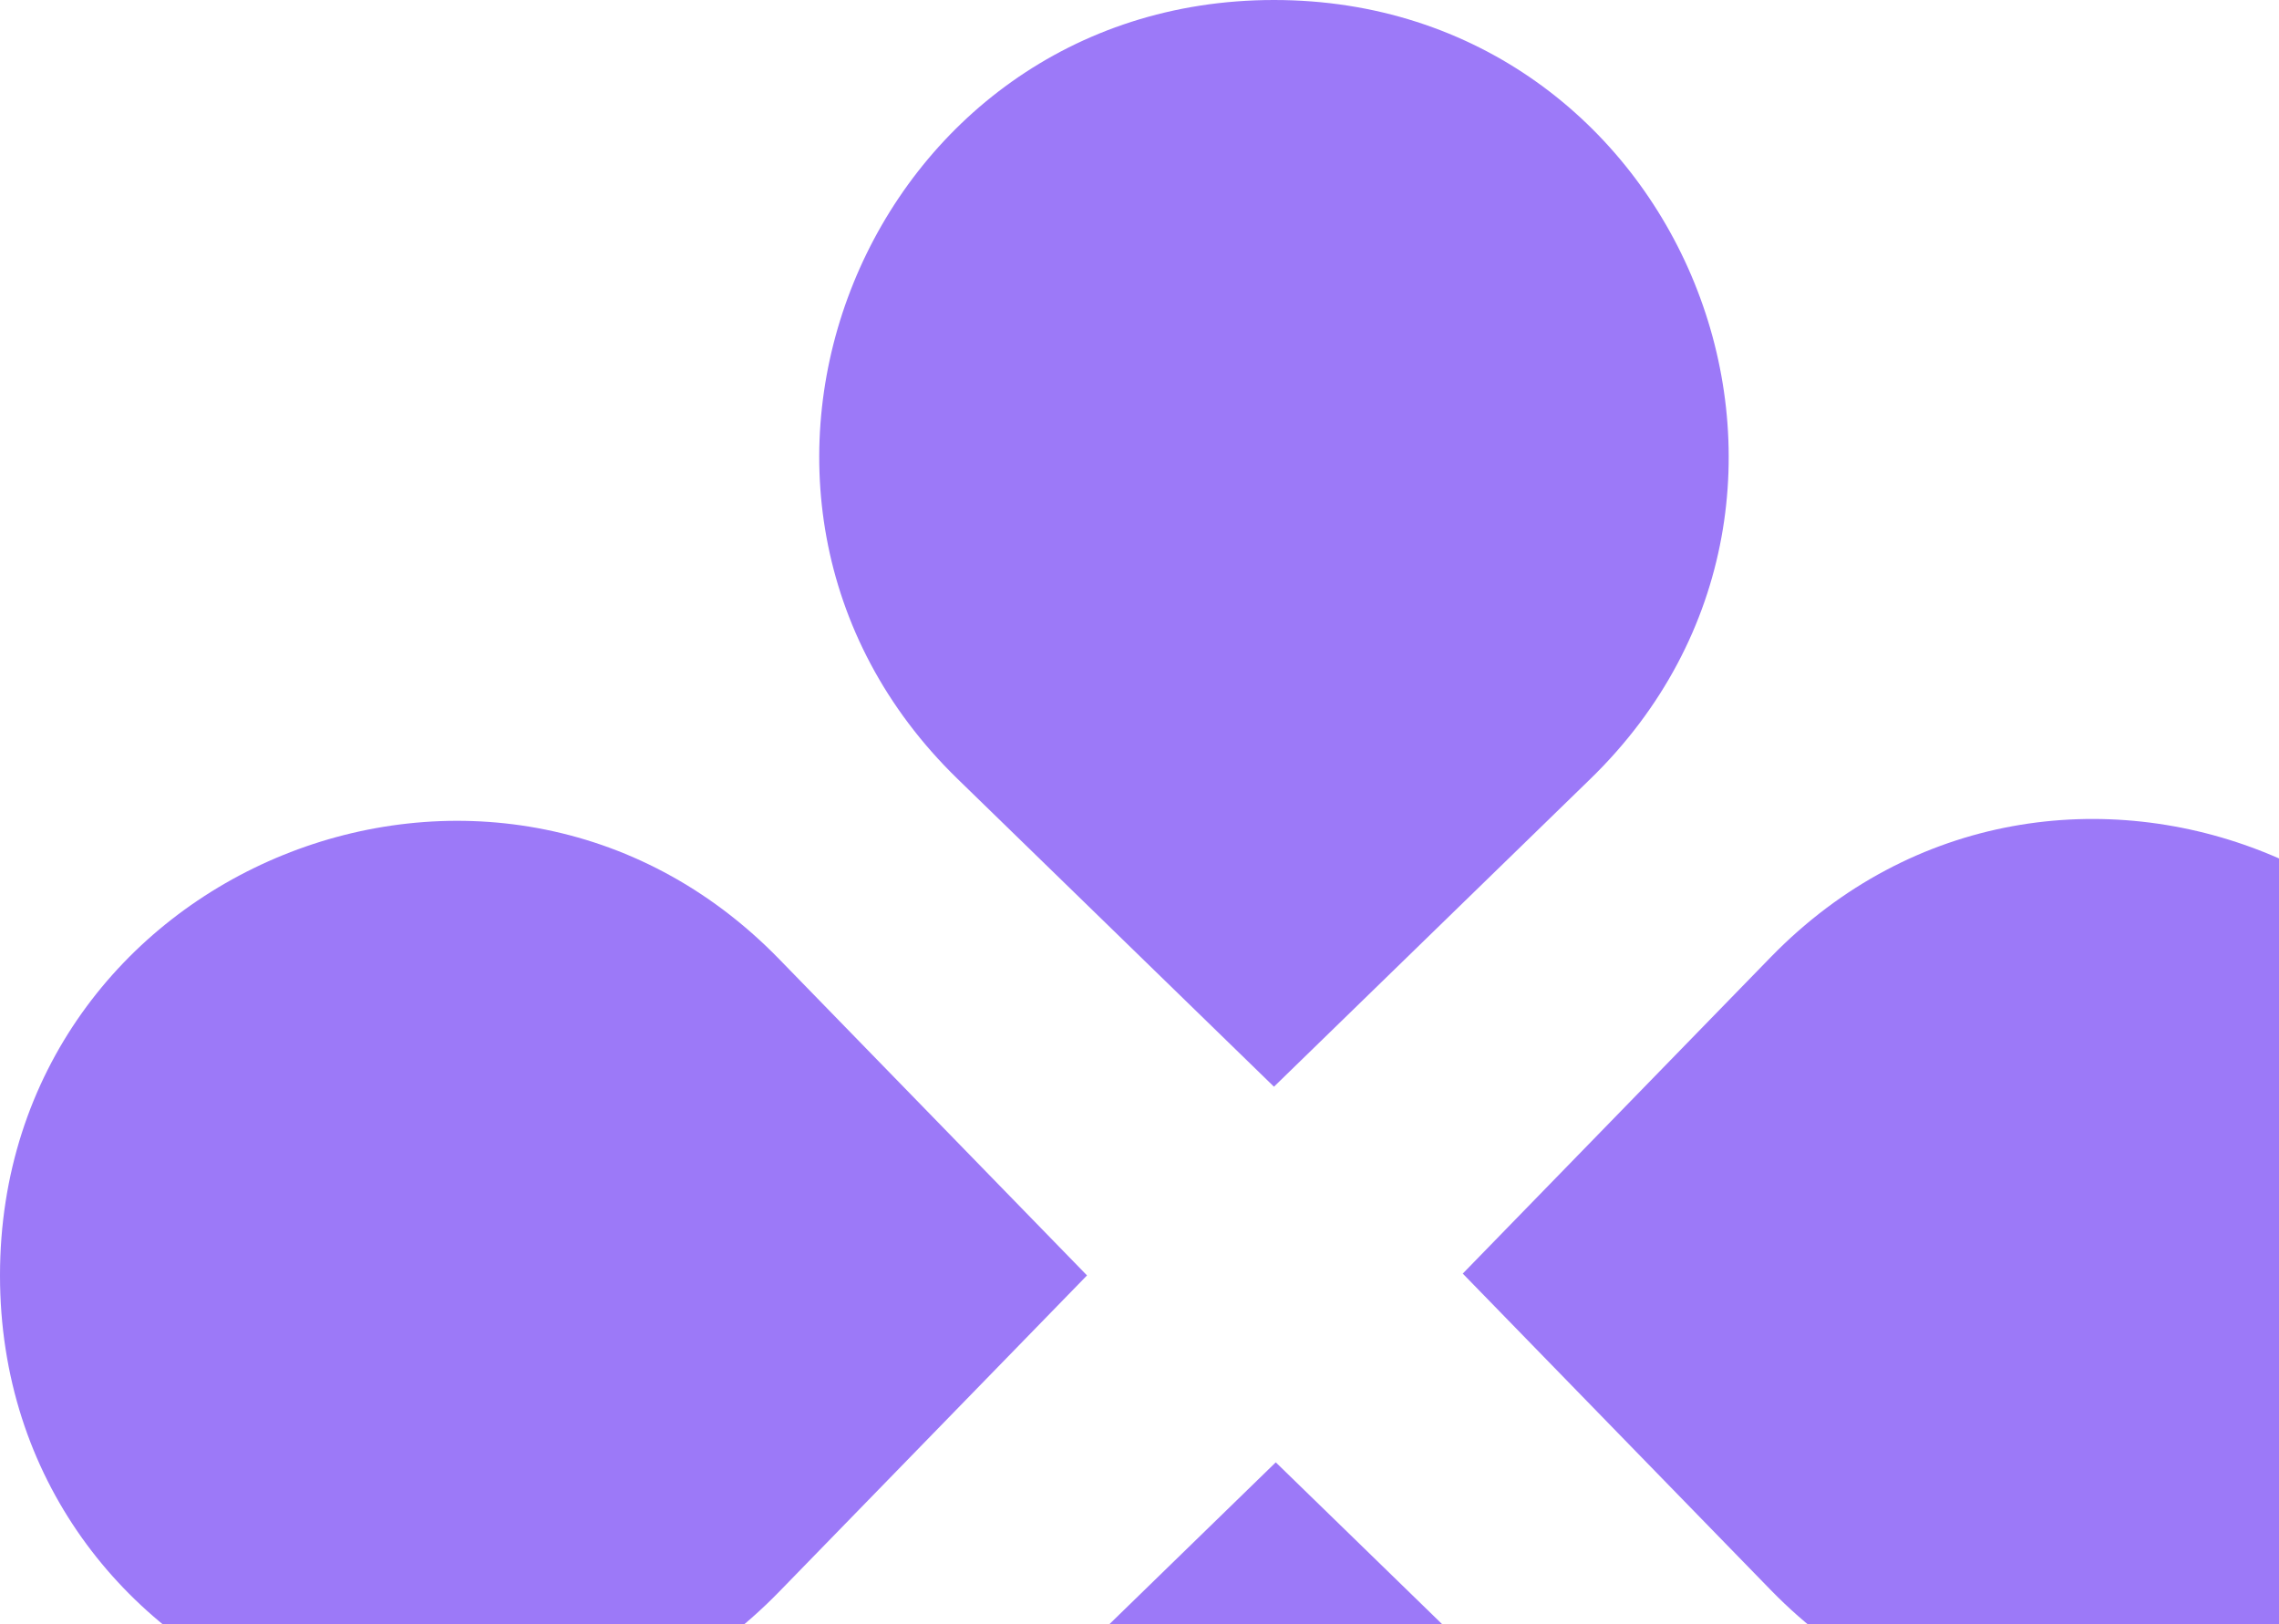
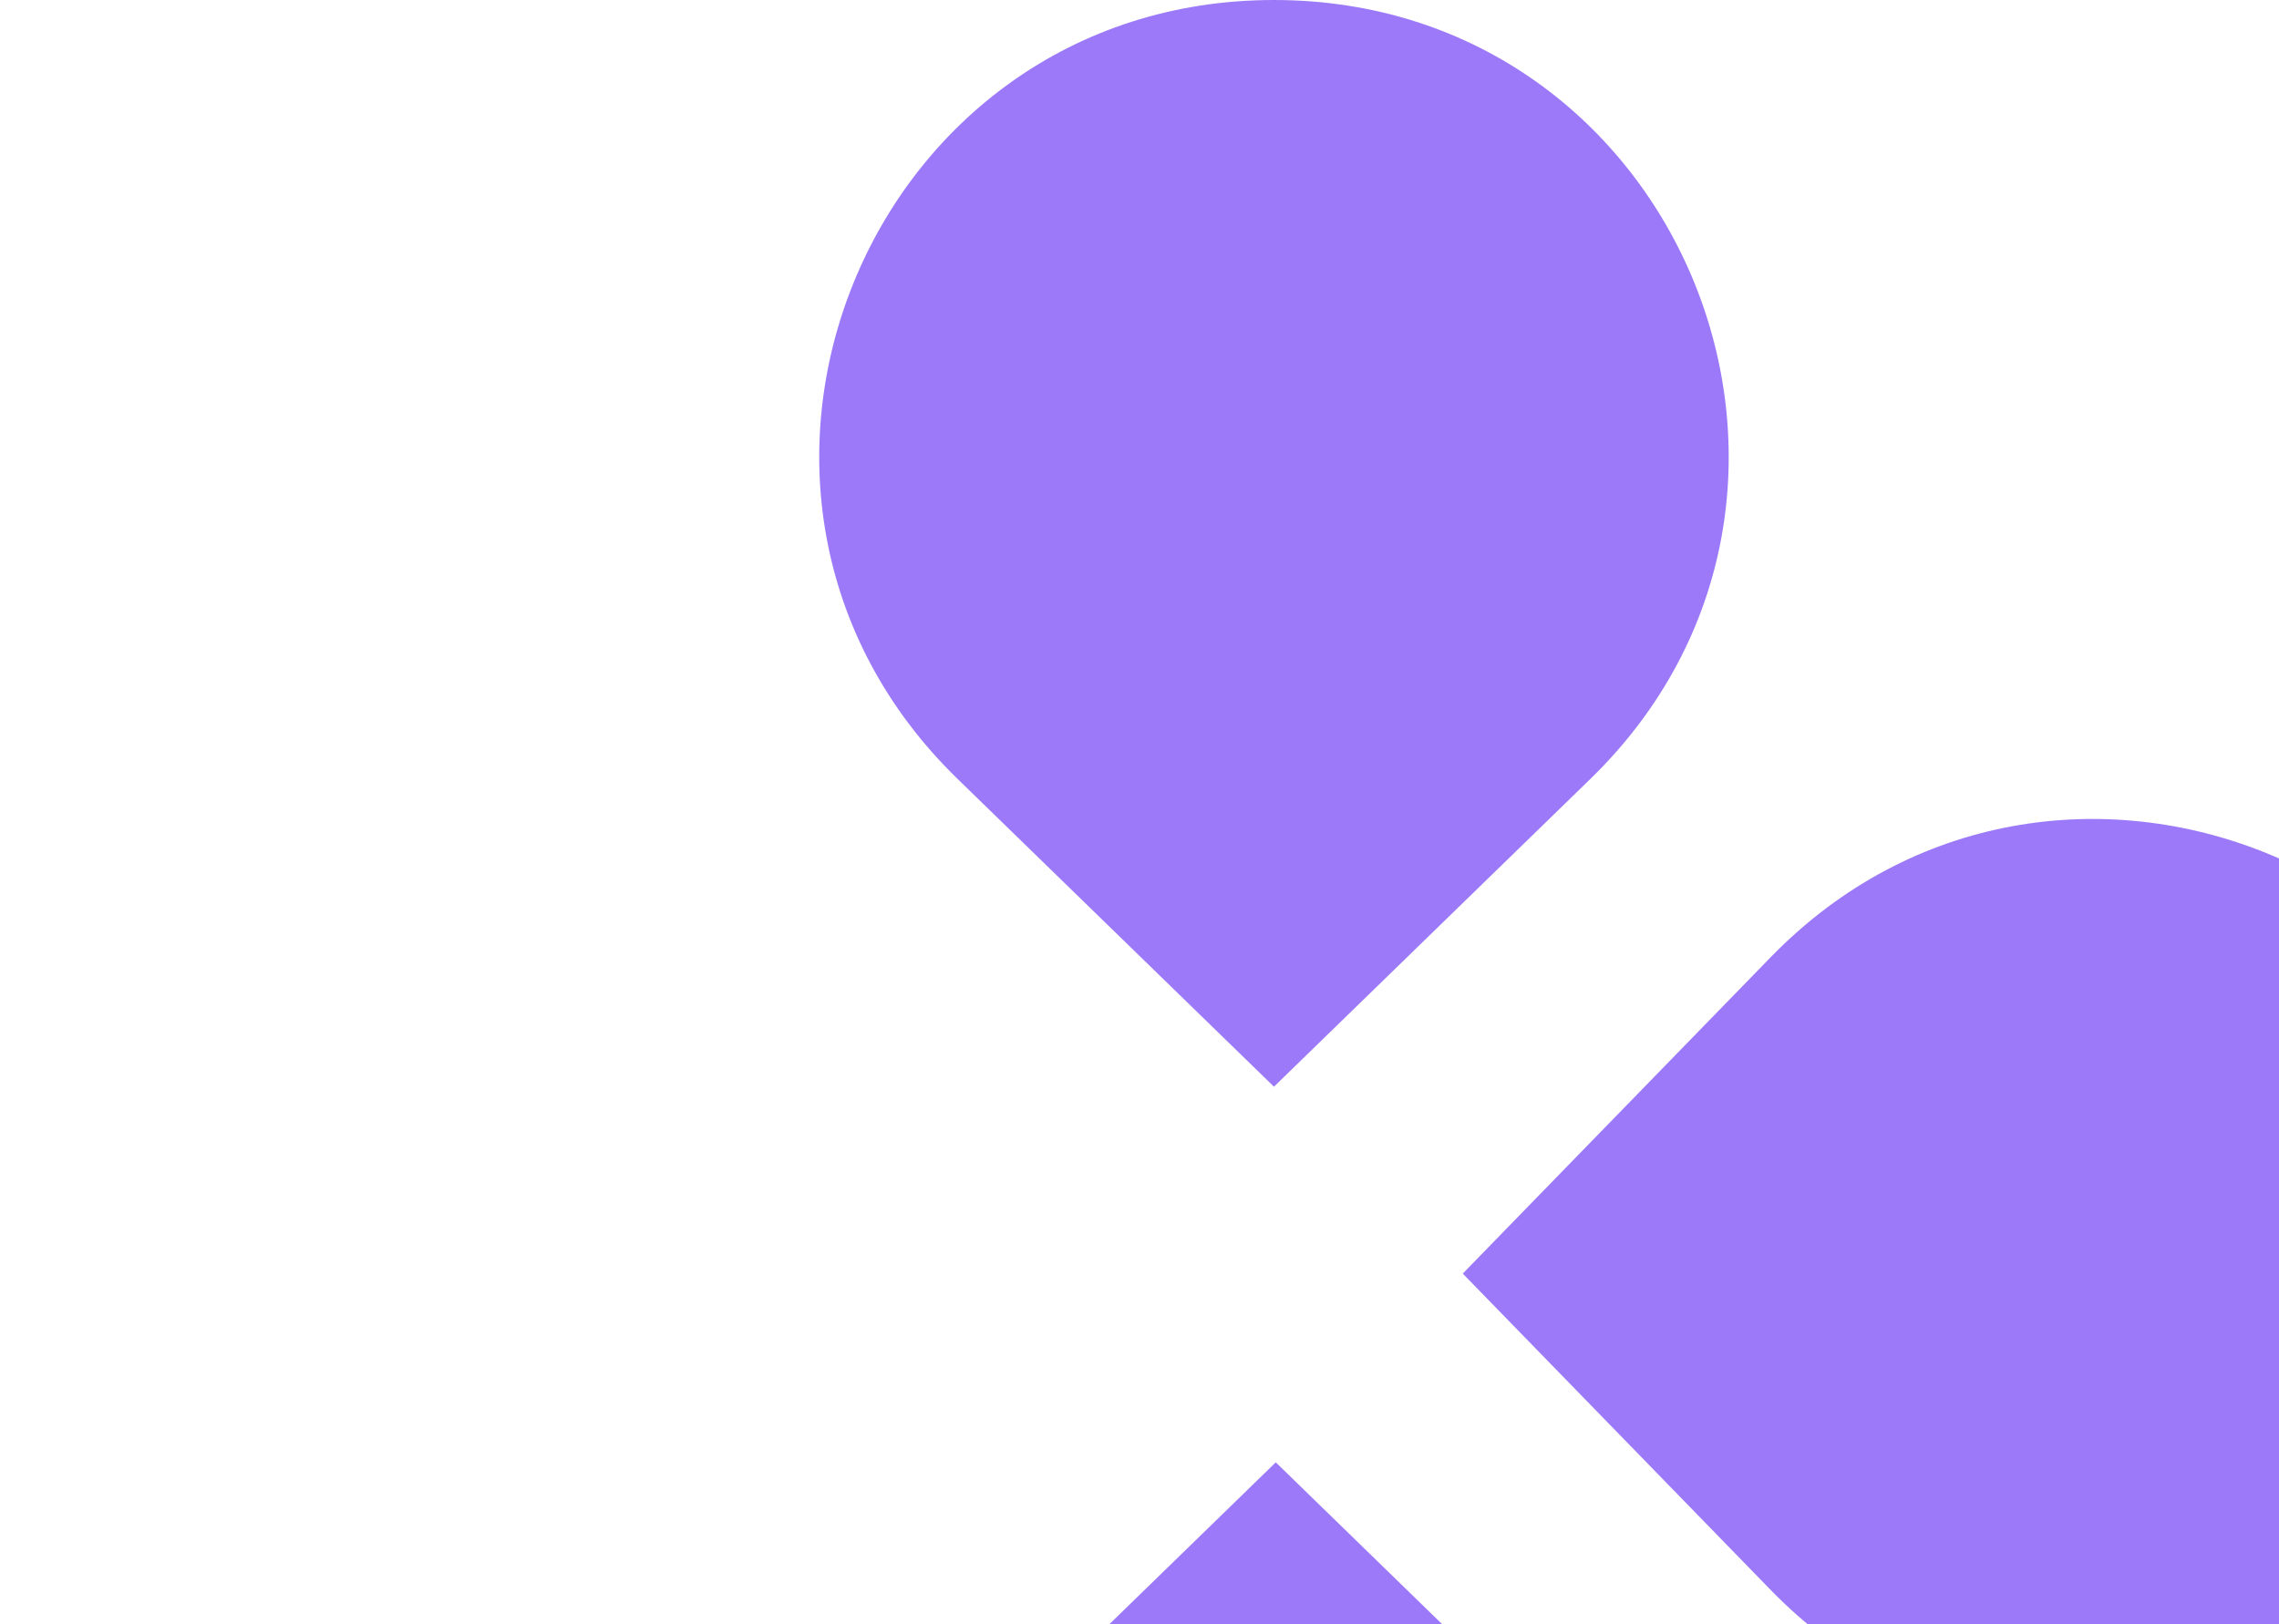
<svg xmlns="http://www.w3.org/2000/svg" width="101" height="72" viewBox="0 0 101 72" fill="none">
  <path d="M42.434 34.527C29.496 21.939 38.408 0 56.459 0C74.511 0 83.423 21.939 70.485 34.527L56.459 48.174L42.434 34.527Z" fill="#9C79F8" />
  <path d="M42.514 78.473C29.576 91.061 38.488 113 56.539 113C74.591 113 83.503 91.061 70.565 78.473L56.539 64.826L42.514 78.473Z" fill="#9C79F8" />
-   <path d="M34.527 70.565C21.939 83.503 0 74.591 0 56.54C0 38.489 21.939 29.577 34.527 42.514L48.174 56.54L34.527 70.565Z" fill="#9C79F8" />
  <path d="M78.473 70.484C91.061 83.422 113 74.51 113 56.459C113 38.407 91.061 29.495 78.473 42.433L64.826 56.459L78.473 70.484Z" fill="#9C79F8" />
</svg>